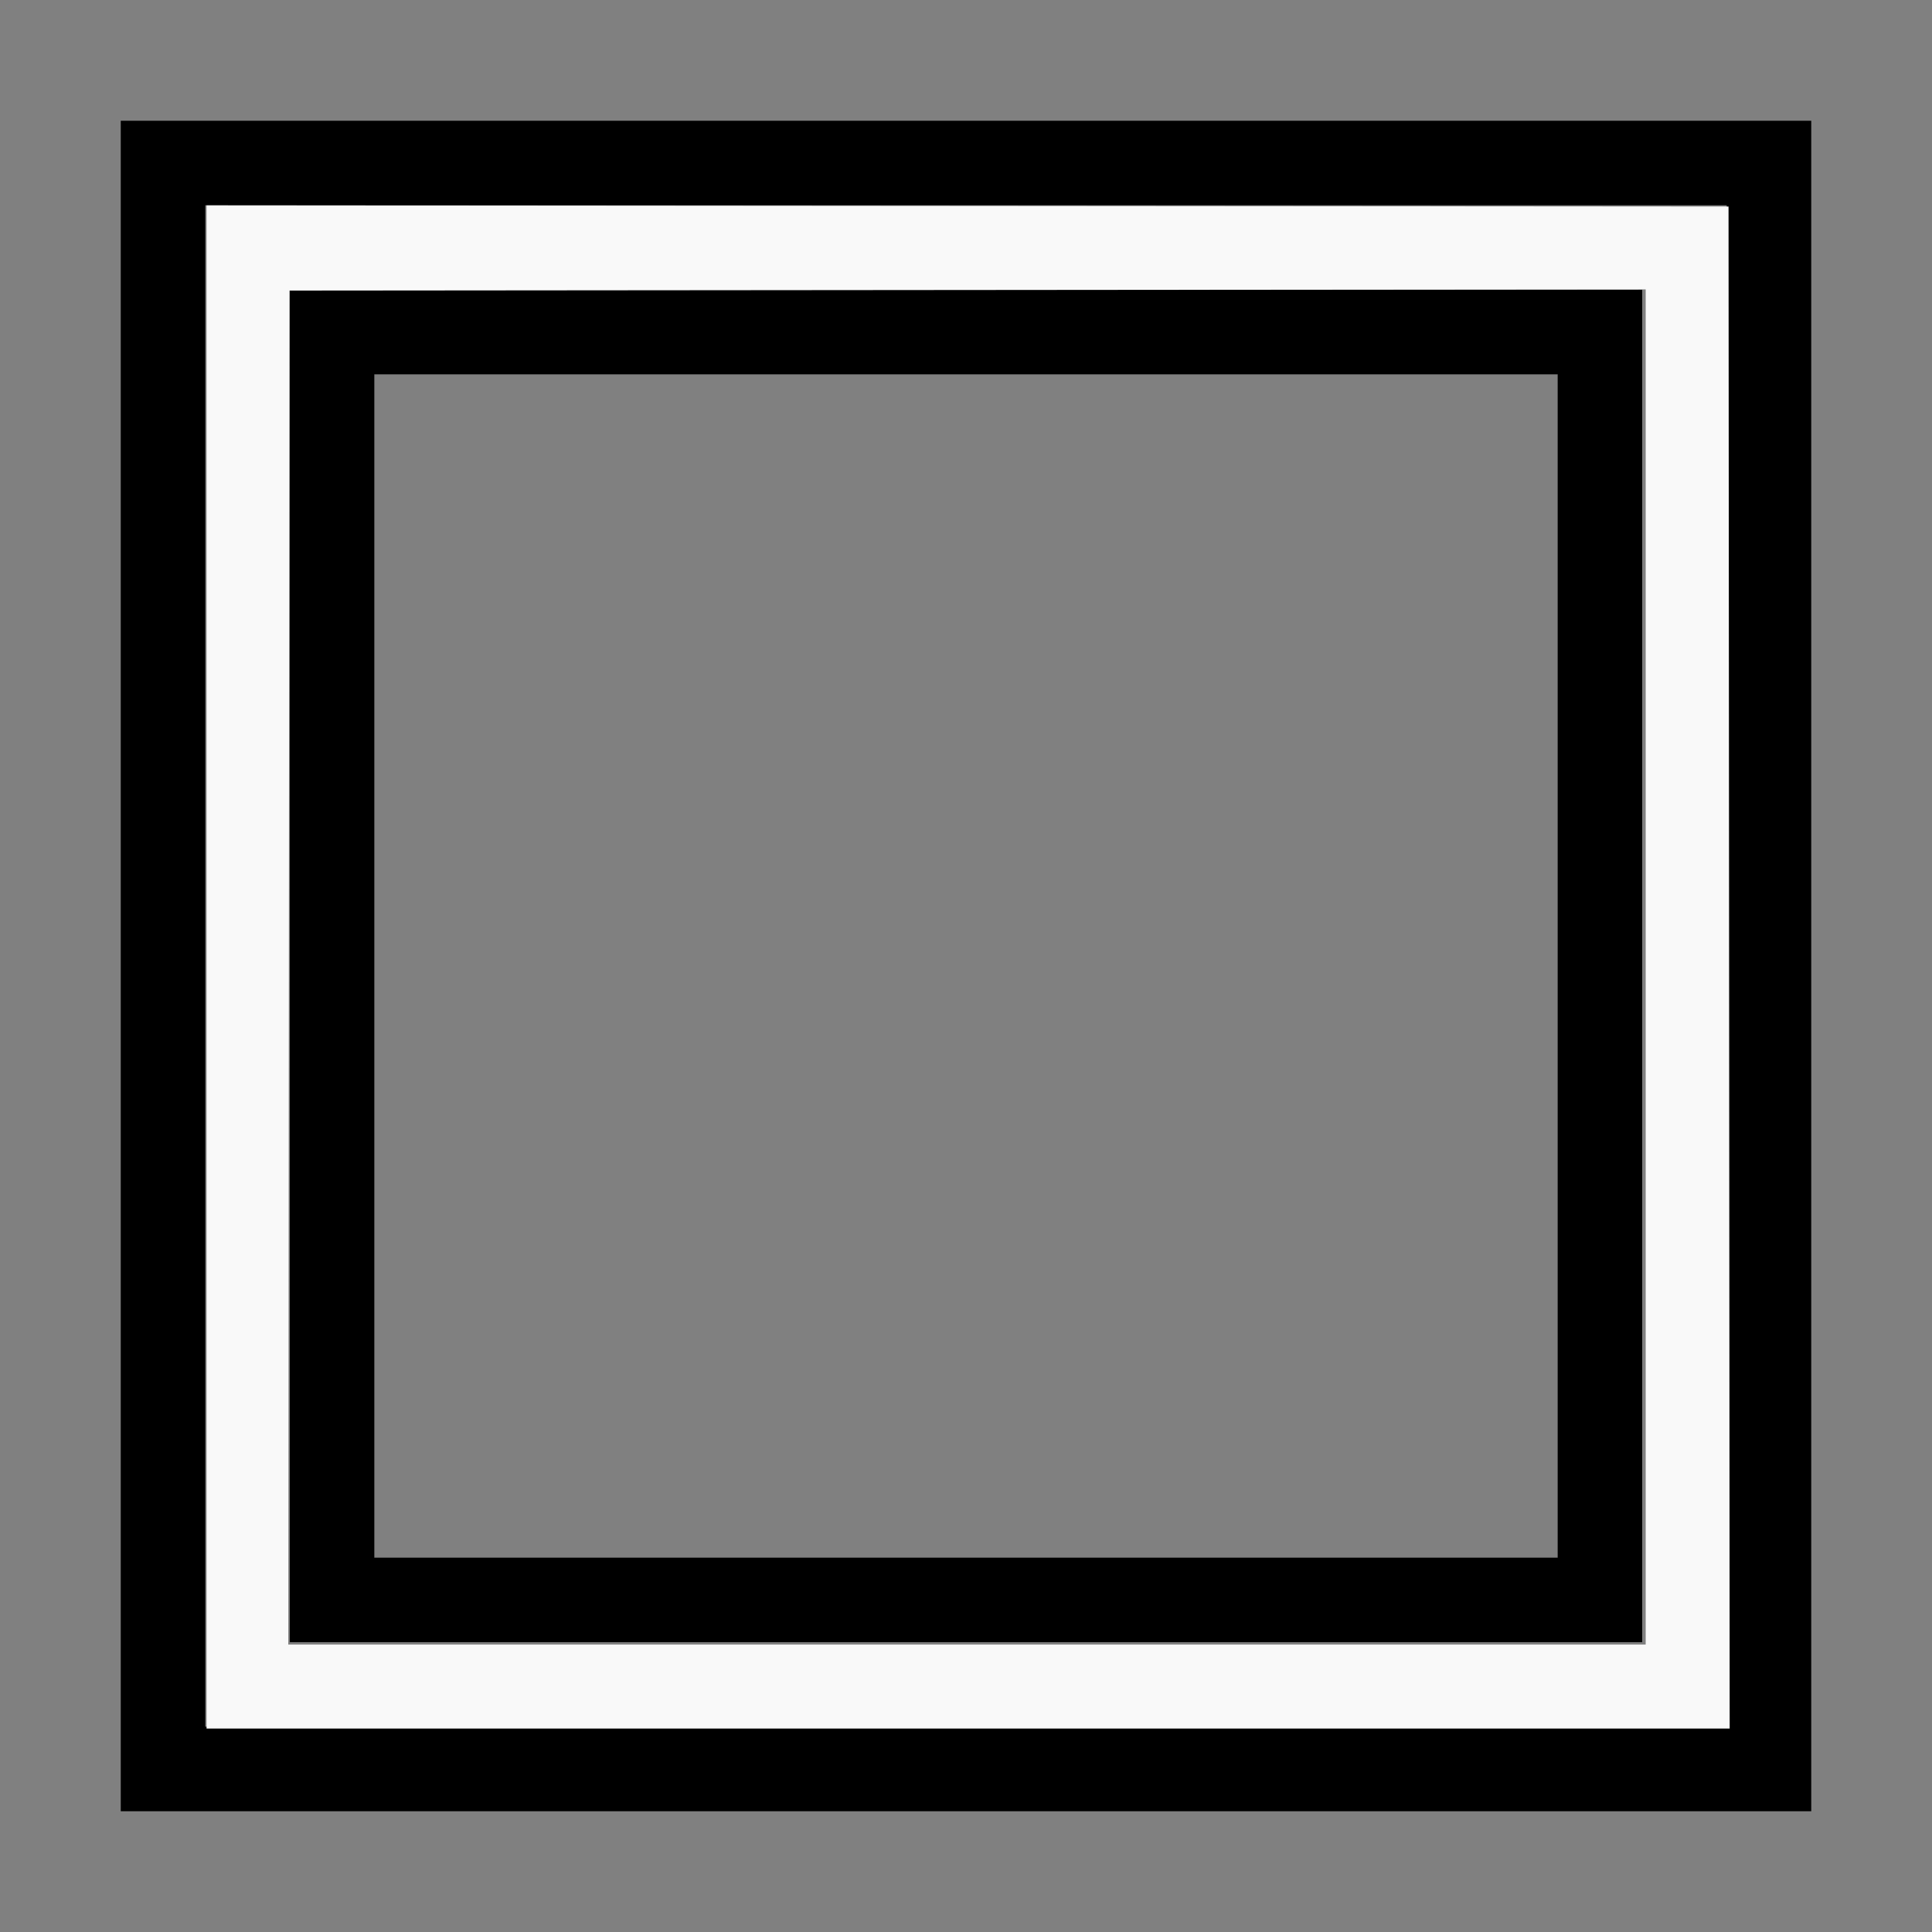
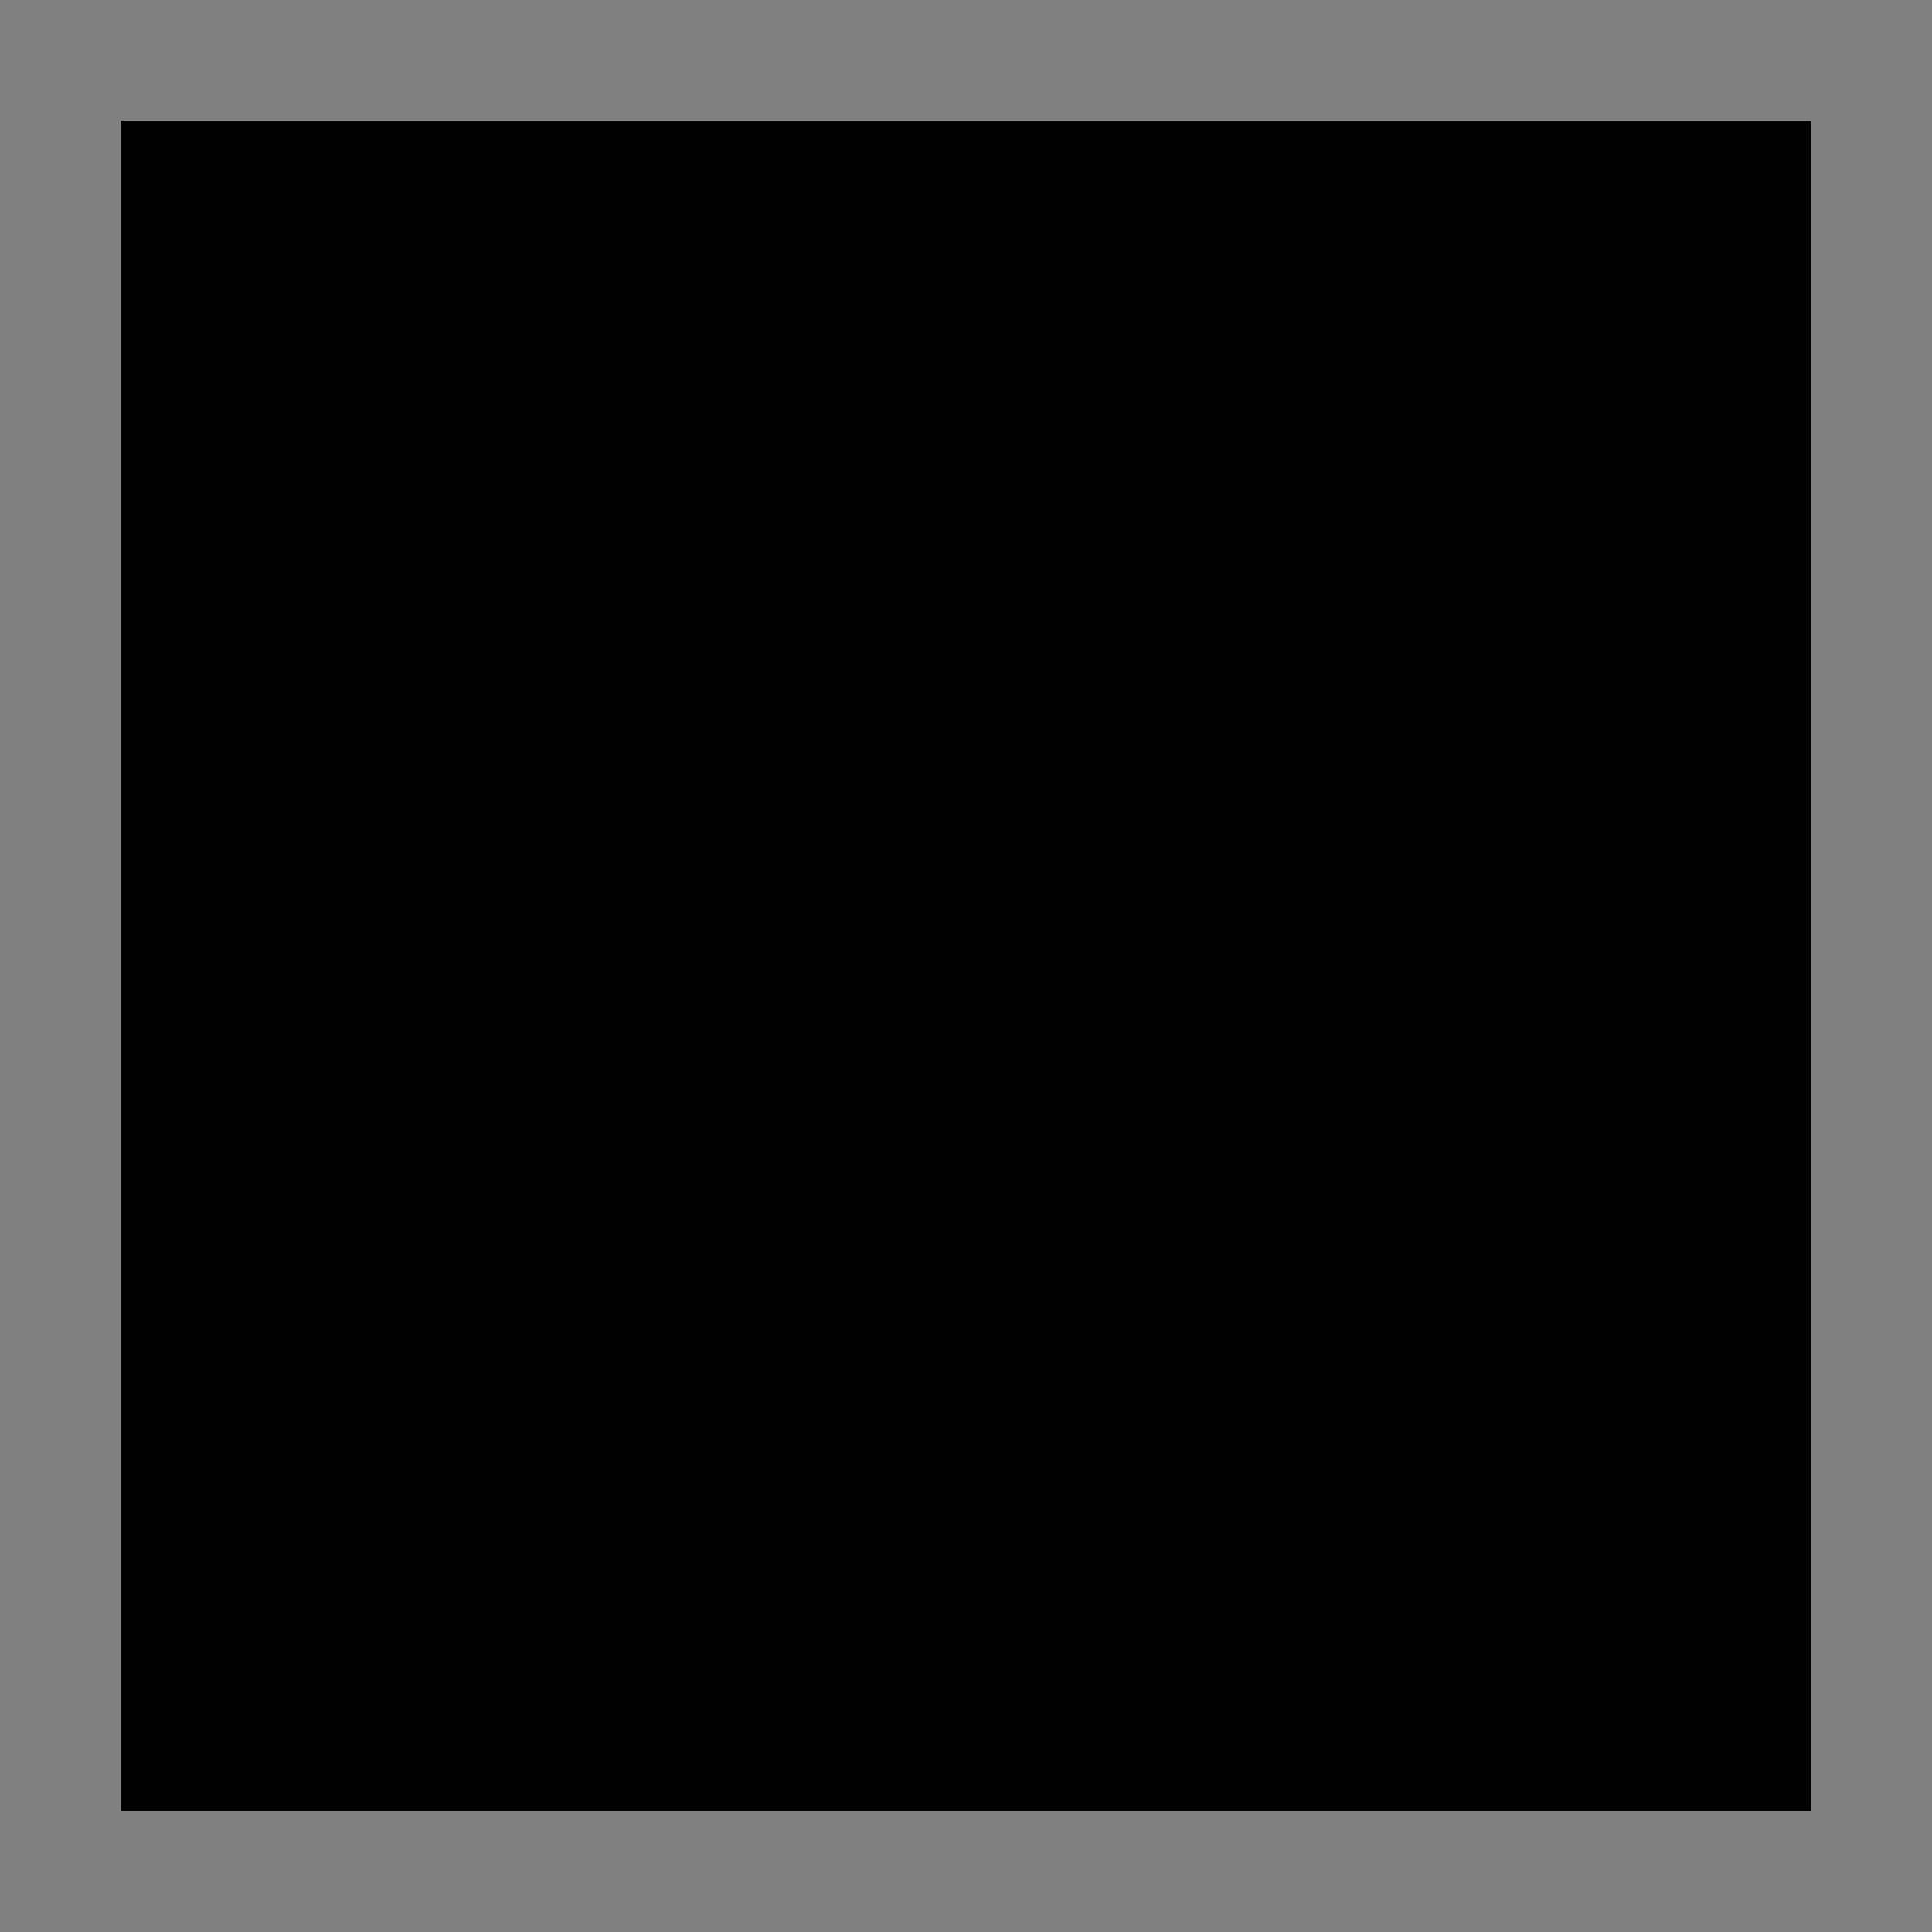
<svg xmlns="http://www.w3.org/2000/svg" xmlns:ns1="http://sodipodi.sourceforge.net/DTD/sodipodi-0.dtd" xmlns:ns2="http://www.inkscape.org/namespaces/inkscape" width="100%" height="100%" viewBox="-99 -120 200 200" version="1.1" id="svg1" ns1:docname="wedges.svg" ns2:version="1.3 (0e150ed6c4, 2023-07-21)">
  <rect x="-99" y="-120" width="200" height="200" fill="#808080" stroke="none" />
  <defs id="defs1" />
  <ns1:namedview id="namedview1" pagecolor="#505050" bordercolor="#ffffff" borderopacity="1" ns2:showpageshadow="0" ns2:pageopacity="0" ns2:pagecheckerboard="1" ns2:deskcolor="#505050" ns2:document-units="mm" showgrid="false" ns2:zoom="1.1277537" ns2:cx="381.28892" ns2:cy="381.73228" ns2:window-width="1838" ns2:window-height="1057" ns2:window-x="2234" ns2:window-y="1637" ns2:window-maximized="1" ns2:current-layer="svg1" />
  <title id="title1">svgOutput</title>
  <desc id="desc1">made with tinkercad</desc>
-   <path id="path1" d="m -86.5,-107.5 v 8.75 140 8.75 17.5 h 8.75 157.5 8.75 v -17.5 -8.75 -122.5 -8.75 -8.75 -8.75 h -148.75 -8.75 z m 8.75,8.75 h 8.75 8.75 140 v 8.75 8.75 122.5 8.75 8.75 H -77.75 v -8.75 -8.75 z m 8.75,8.75 V 41.25 50 H 71 v -8.75 -122.5 -8.75 H -60.25 Z m 8.75,8.75 H 62.25 V 41.25 H -60.25 Z" style="stroke-width:0.875" />
-   <path style="fill:#f9f9f9;stroke-width:0.888;stroke-opacity:0" d="M 80.691,377.741 V 80.245 l 297.272,0.223 297.272,0.223 0.223,297.272 0.223,297.272 H 378.187 80.691 Z m 562.179,-1.6e-4 V 113.054 l -264.907,0.223 -264.907,0.223 -0.223,264.464 -0.223,264.464 h 265.13 265.13 z" id="path2" transform="matrix(0.265,0,0,0.265,-99,-120)" />
+   <path id="path1" d="m -86.5,-107.5 v 8.75 140 8.75 17.5 h 8.75 157.5 8.75 v -17.5 -8.75 -122.5 -8.75 -8.75 -8.75 h -148.75 -8.75 z m 8.75,8.75 v 8.75 8.75 122.5 8.75 8.75 H -77.75 v -8.75 -8.75 z m 8.75,8.75 V 41.25 50 H 71 v -8.75 -122.5 -8.75 H -60.25 Z m 8.75,8.75 H 62.25 V 41.25 H -60.25 Z" style="stroke-width:0.875" />
</svg>